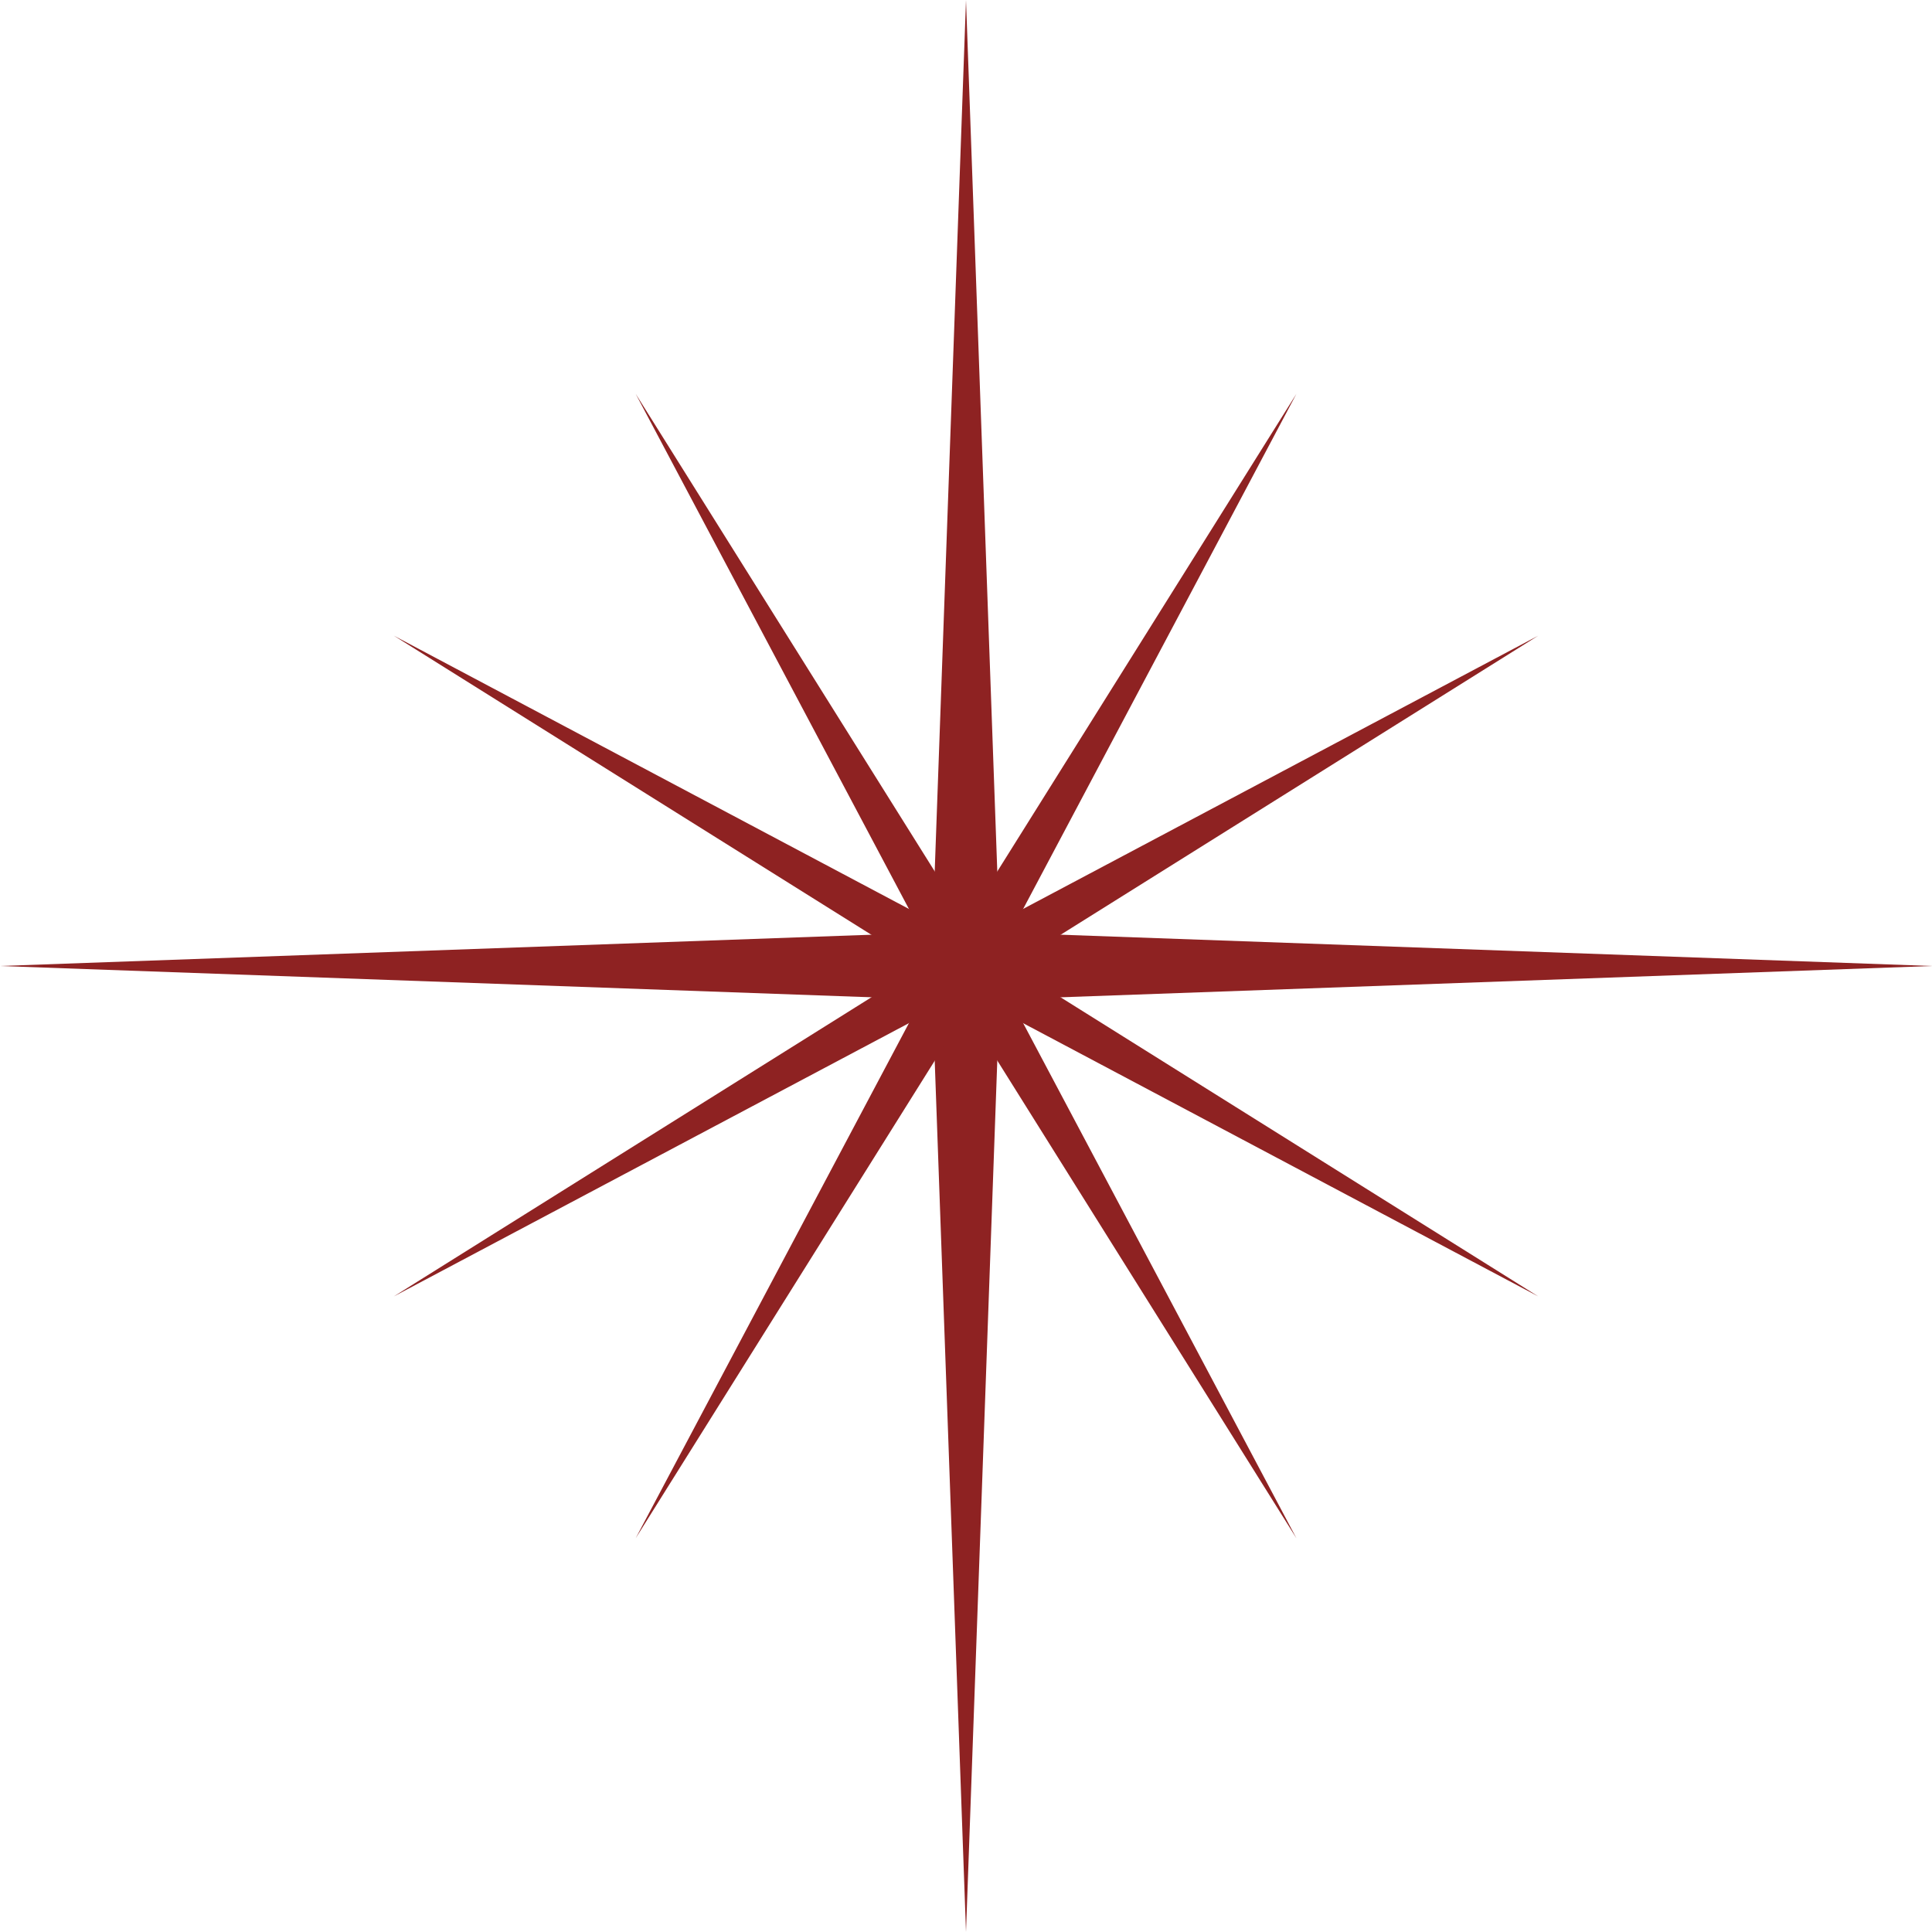
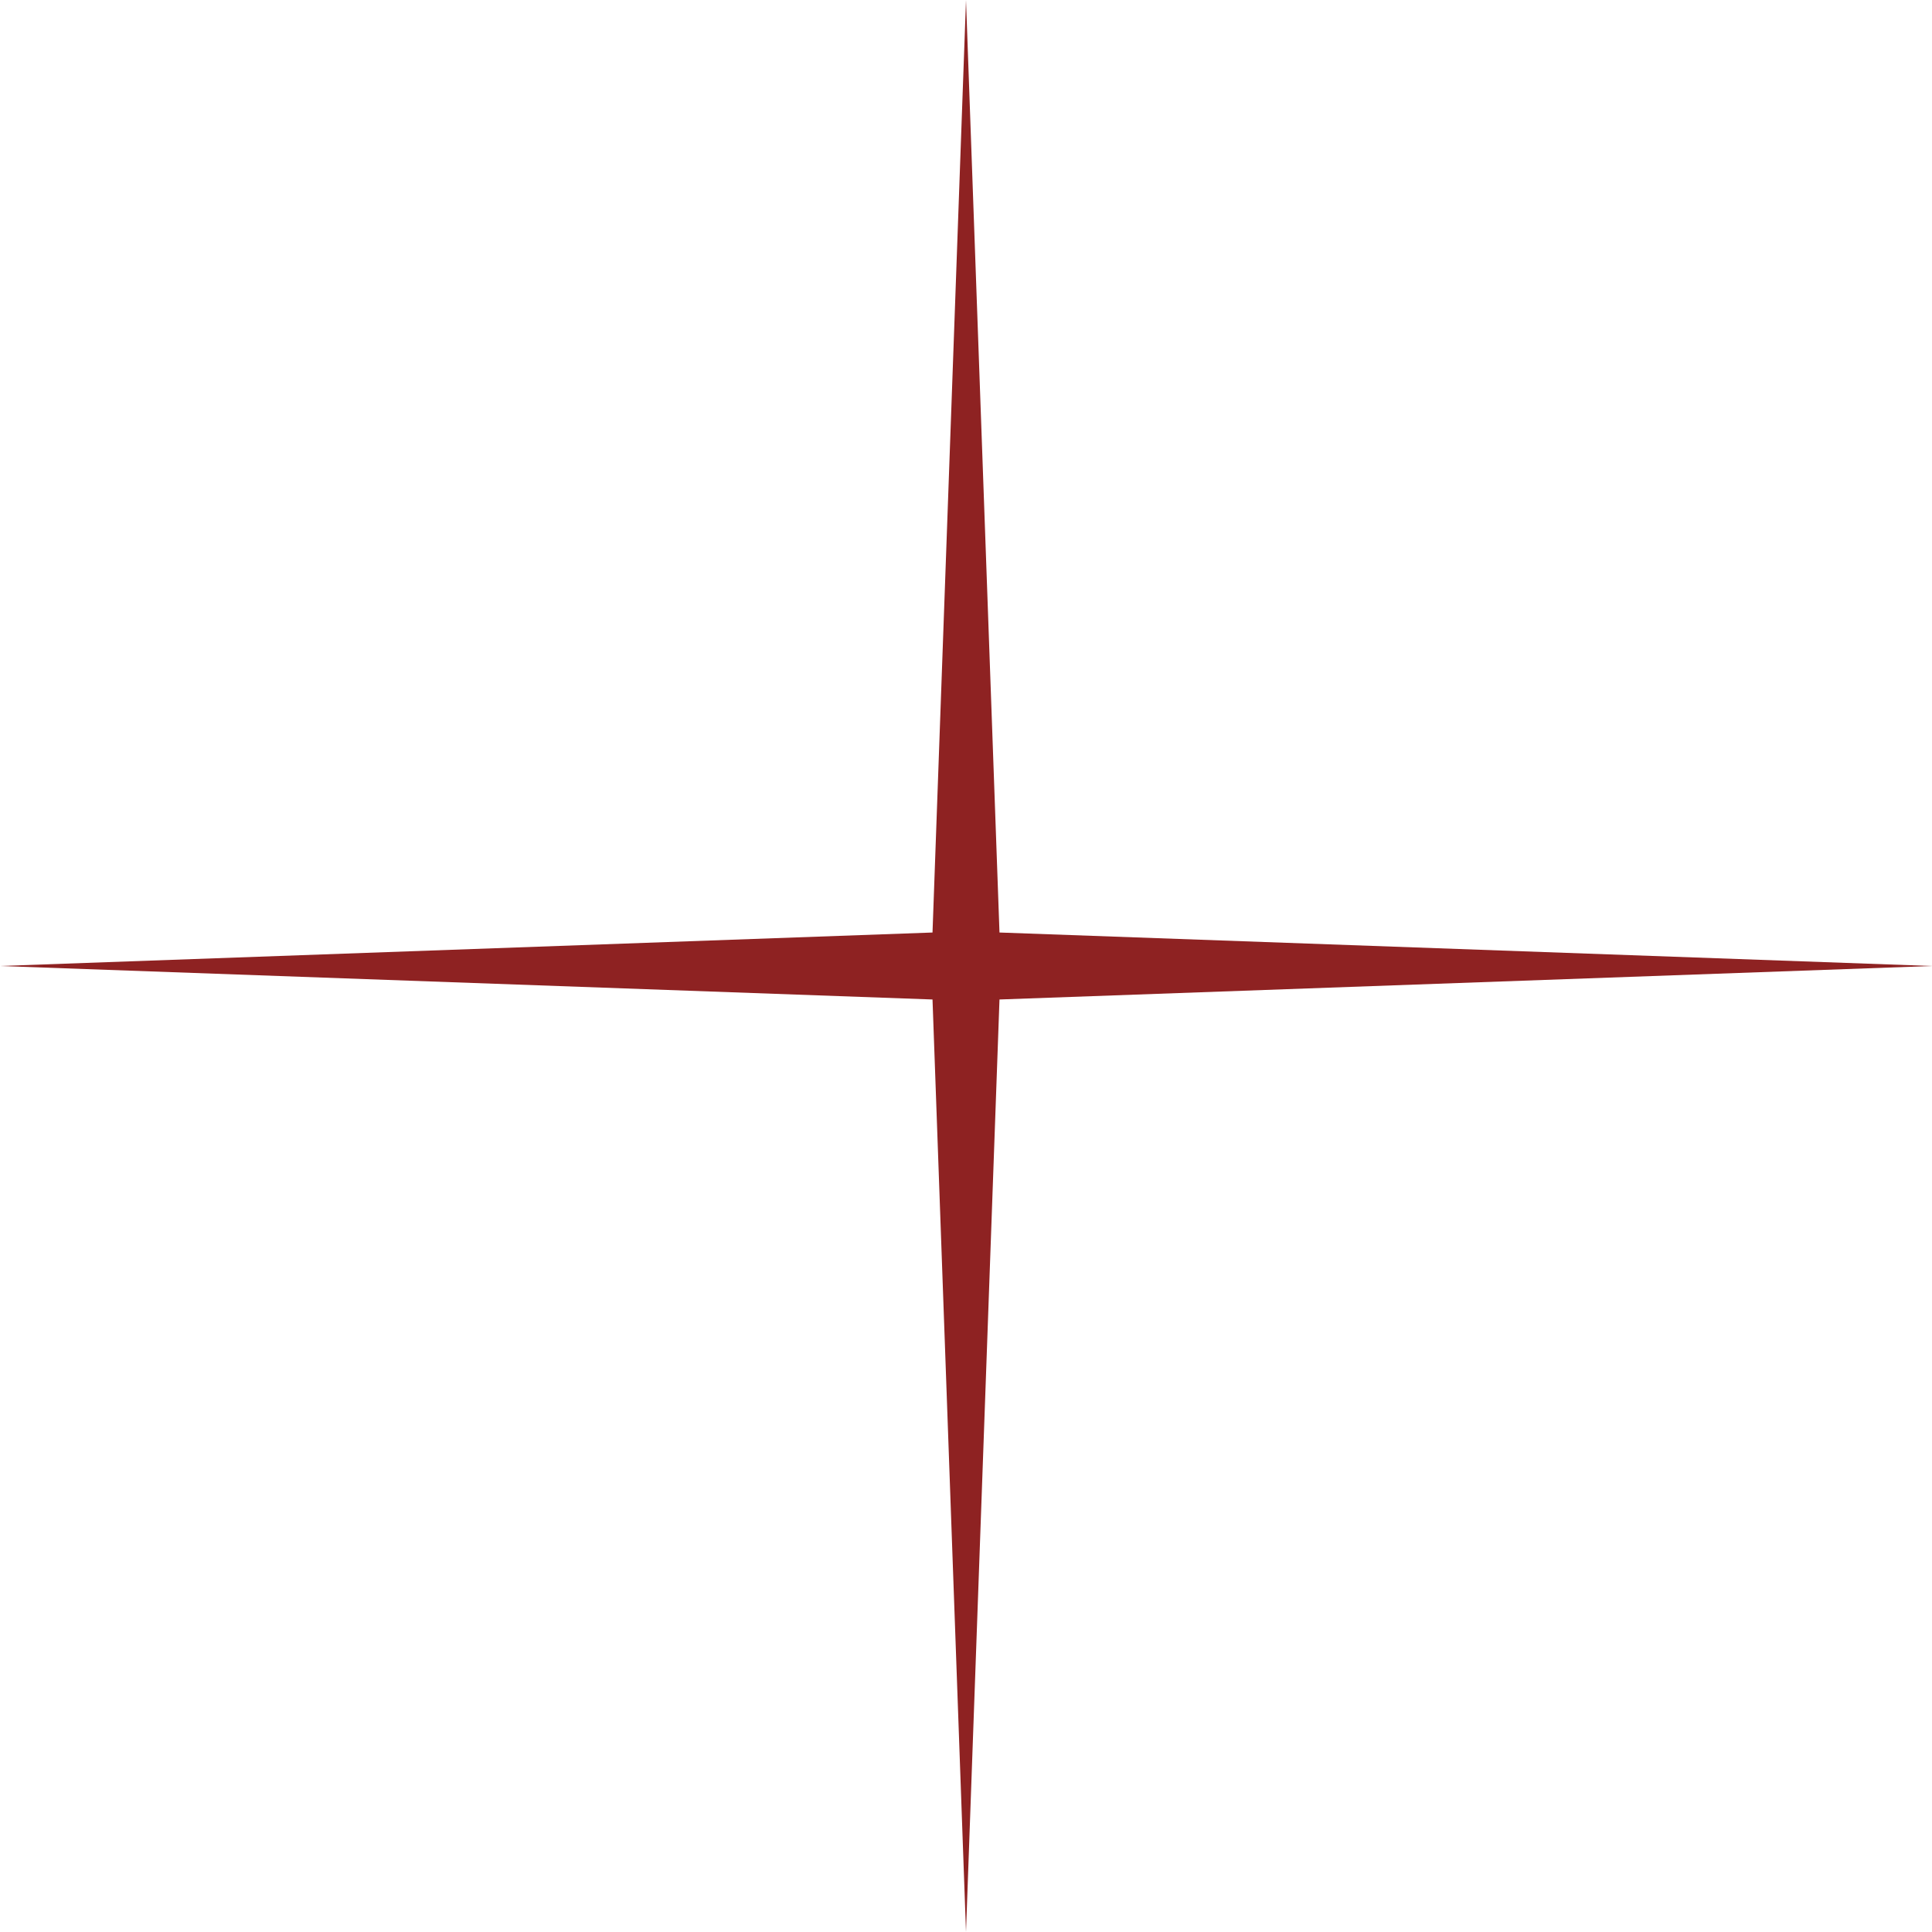
<svg xmlns="http://www.w3.org/2000/svg" viewBox="0 0 45.00 45.00" data-guides="{&quot;vertical&quot;:[],&quot;horizontal&quot;:[]}">
  <path fill="#8e2222" stroke="none" fill-opacity="1" stroke-width="1" stroke-opacity="1" id="tSvg57514e4a4d" title="Path 8" d="M22.5 0C22.76 7.24 23.02 14.48 23.28 21.72C30.52 21.98 37.76 22.24 45 22.5C37.76 22.76 30.52 23.02 23.28 23.28C23.02 30.52 22.76 37.76 22.5 45C22.24 37.76 21.98 30.52 21.72 23.28C14.48 23.02 7.24 22.76 0 22.5C7.24 22.24 14.48 21.98 21.72 21.72C21.98 14.48 22.24 7.24 22.5 0Z" />
-   <path fill="#8e2222" stroke="none" fill-opacity="1" stroke-width="1" stroke-opacity="1" id="tSvgcfaf39b0b3" title="Path 9" d="M14.806 9.173C17.436 13.373 20.066 17.573 22.696 21.772C27.074 19.45 31.451 17.128 35.829 14.806C31.629 17.436 27.429 20.066 23.229 22.696C25.551 27.073 27.873 31.451 30.196 35.829C27.566 31.629 24.936 27.429 22.306 23.229C17.928 25.551 13.55 27.873 9.173 30.196C13.373 27.566 17.573 24.936 21.772 22.305C19.45 17.928 17.128 13.55 14.806 9.173Z" />
-   <path fill="#8e2222" stroke="none" fill-opacity="1" stroke-width="1" stroke-opacity="1" id="tSvgaedf029a4e" title="Path 10" d="M30.196 9.173C27.873 13.551 25.551 17.928 23.229 22.306C27.429 24.936 31.629 27.566 35.829 30.196C31.451 27.874 27.073 25.552 22.696 23.23C20.066 27.43 17.436 31.629 14.806 35.829C17.128 31.452 19.45 27.074 21.772 22.697C17.573 20.067 13.373 17.436 9.173 14.806C13.55 17.129 17.928 19.451 22.305 21.773C24.936 17.573 27.566 13.373 30.196 9.173Z" />
  <defs />
</svg>